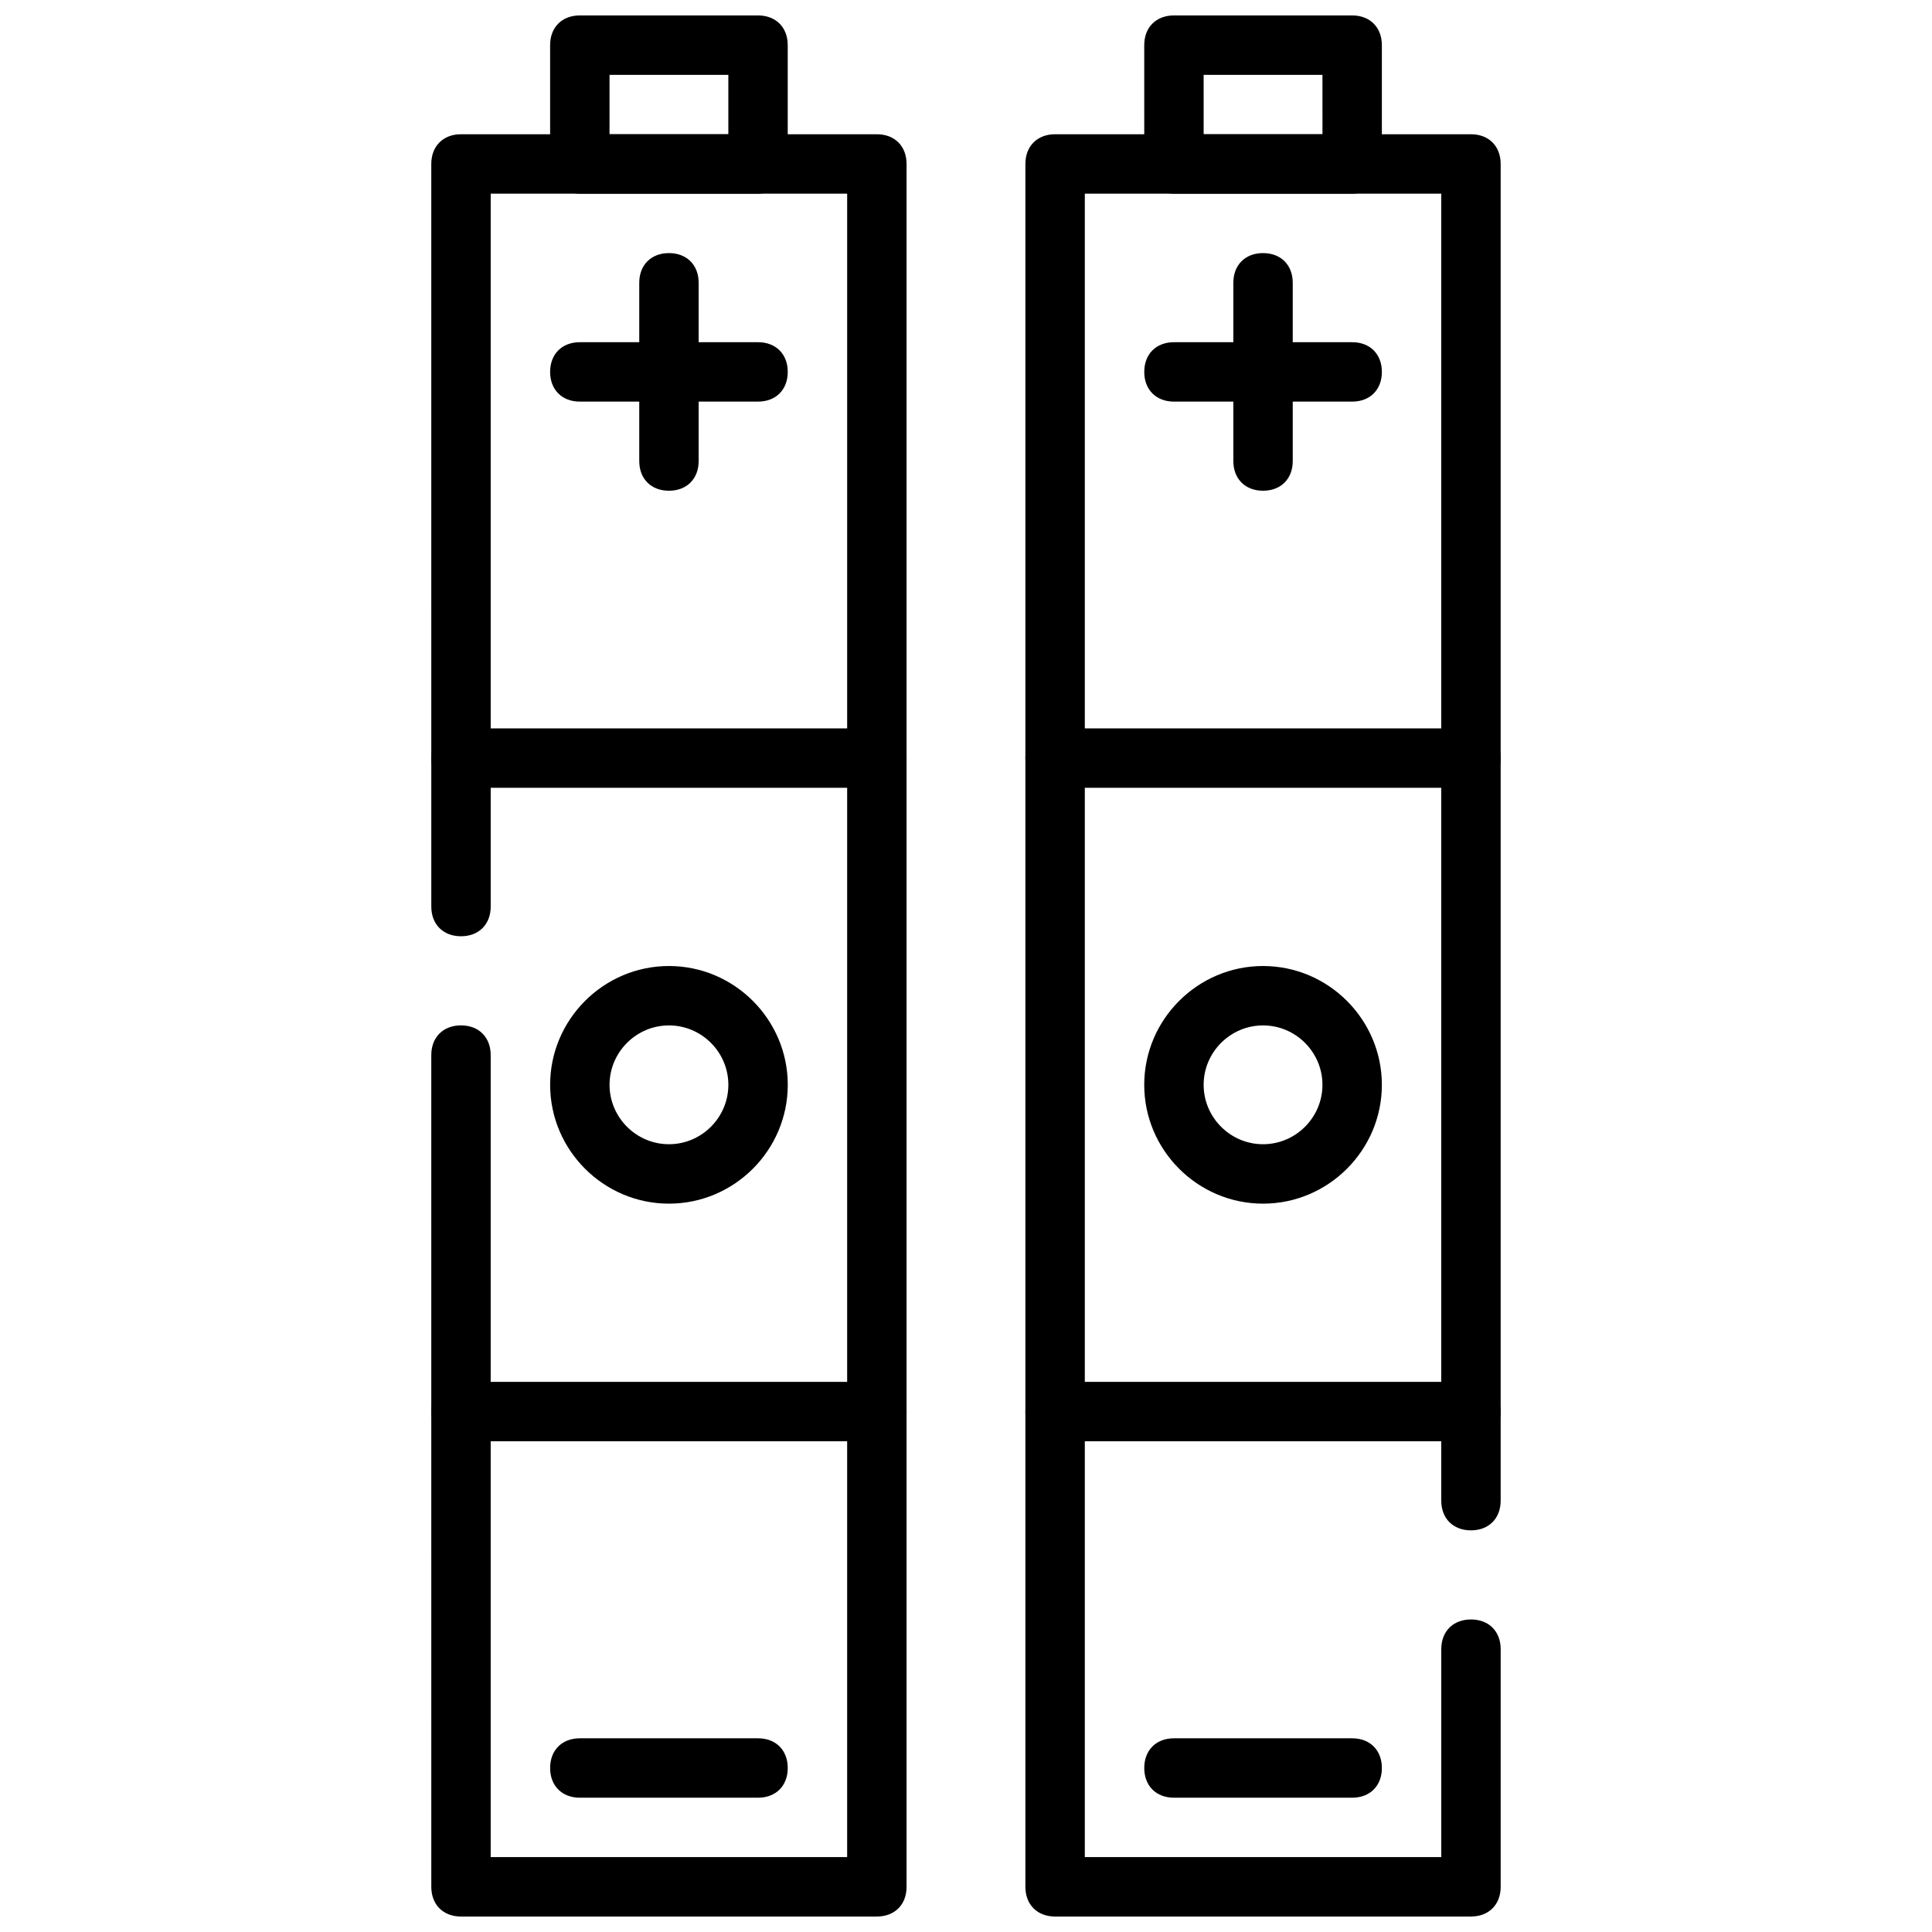
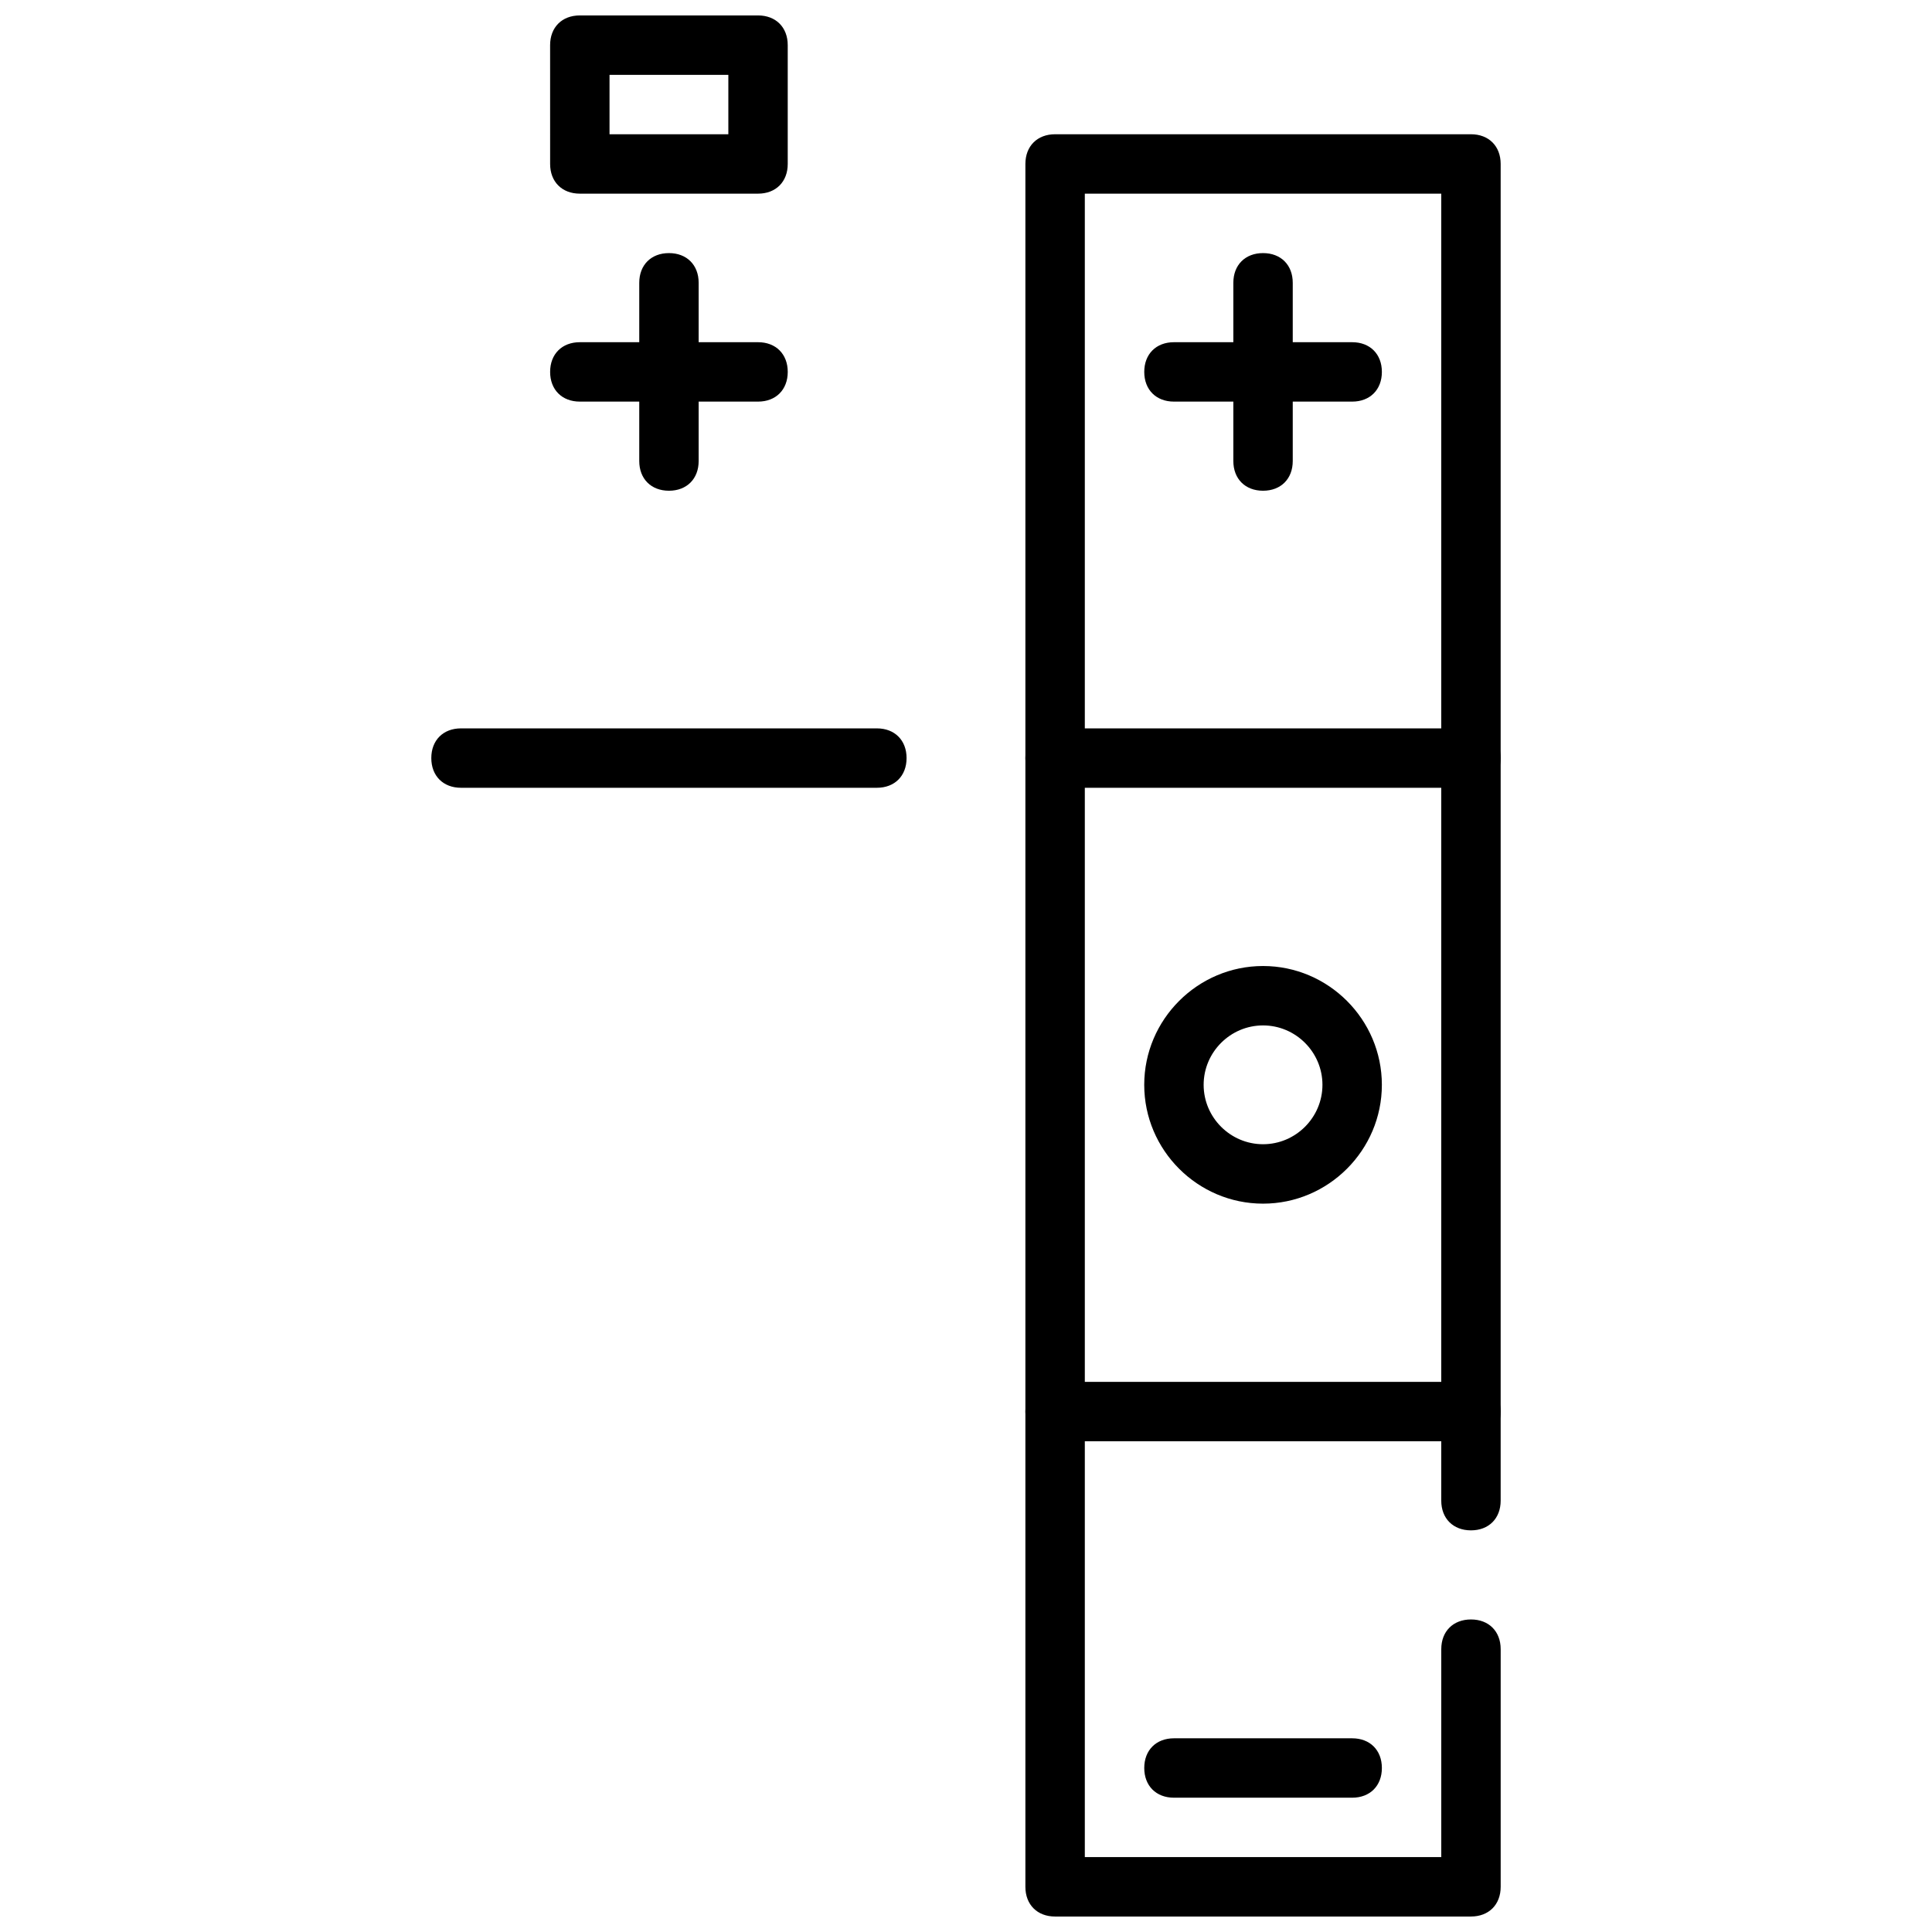
<svg xmlns="http://www.w3.org/2000/svg" width="800px" height="800px" version="1.1" viewBox="144 144 512 512">
  <defs>
    <clipPath id="d">
-       <path d="m258 179h127v472.9h-127z" />
-     </clipPath>
+       </clipPath>
    <clipPath id="c">
      <path d="m289 148.09h64v47.906h-64z" />
    </clipPath>
    <clipPath id="b">
      <path d="m415 179h127v472.9h-127z" />
    </clipPath>
    <clipPath id="a">
-       <path d="m447 148.09h64v47.906h-64z" />
-     </clipPath>
+       </clipPath>
  </defs>
  <g clip-path="url(#d)">
    <path d="m376.38 651.9h-110.21c-4.723 0-7.871-3.148-7.871-7.871l-0.004-220.42c0-4.723 3.148-7.871 7.871-7.871s7.871 3.148 7.871 7.871v212.54h94.465l0.004-440.83h-94.465v188.93c0 4.723-3.148 7.871-7.871 7.871-4.723 0-7.871-3.148-7.871-7.871l-0.004-196.8c0-4.723 3.148-7.871 7.871-7.871h110.21c4.723 0 7.871 3.148 7.871 7.871v456.58c0.004 4.723-3.144 7.871-7.867 7.871z" />
  </g>
  <g clip-path="url(#c)">
    <path d="m344.89 195.32h-47.23c-4.723 0-7.871-3.148-7.871-7.871l-0.004-31.488c0-4.723 3.148-7.871 7.871-7.871h47.23c4.723 0 7.871 3.148 7.871 7.871v31.488c0.004 4.723-3.144 7.871-7.867 7.871zm-39.359-15.742h31.488v-15.746h-31.488z" />
  </g>
  <path d="m344.89 250.43h-47.23c-4.723 0-7.871-3.148-7.871-7.871s3.148-7.871 7.871-7.871h47.23c4.723 0 7.871 3.148 7.871 7.871s-3.148 7.871-7.871 7.871z" />
  <path d="m321.28 274.05c-4.723 0-7.871-3.148-7.871-7.871v-47.234c0-4.723 3.148-7.871 7.871-7.871s7.871 3.148 7.871 7.871v47.23c0 4.727-3.148 7.875-7.871 7.875z" />
-   <path d="m344.89 620.41h-47.23c-4.723 0-7.871-3.148-7.871-7.871 0-4.723 3.148-7.871 7.871-7.871h47.23c4.723 0 7.871 3.148 7.871 7.871 0 4.723-3.148 7.871-7.871 7.871z" />
  <path d="m376.38 352.77h-110.21c-4.723 0-7.871-3.148-7.871-7.871 0-4.723 3.148-7.871 7.871-7.871h110.21c4.723 0 7.871 3.148 7.871 7.871 0 4.723-3.148 7.871-7.871 7.871z" />
-   <path d="m376.38 525.95h-110.21c-4.723 0-7.871-3.148-7.871-7.871s3.148-7.871 7.871-7.871h110.21c4.723 0 7.871 3.148 7.871 7.871s-3.148 7.871-7.871 7.871z" />
-   <path d="m321.28 462.98c-17.32 0-31.488-14.168-31.488-31.488 0-17.32 14.168-31.488 31.488-31.488 17.32 0 31.488 14.168 31.488 31.488 0 17.316-14.168 31.488-31.488 31.488zm0-47.234c-8.66 0-15.742 7.086-15.742 15.742 0 8.66 7.086 15.742 15.742 15.742 8.66 0 15.742-7.086 15.742-15.742 0.004-8.656-7.082-15.742-15.742-15.742z" />
  <g clip-path="url(#b)">
    <path d="m533.82 651.9h-110.21c-4.723 0-7.871-3.148-7.871-7.871v-456.58c0-4.723 3.148-7.871 7.871-7.871h110.21c4.723 0 7.871 3.148 7.871 7.871v354.24c0 4.723-3.148 7.871-7.871 7.871-4.723 0-7.871-3.148-7.871-7.871v-346.37h-94.461v440.83h94.465v-55.105c0-4.723 3.148-7.871 7.871-7.871 4.723 0 7.871 3.148 7.871 7.871v62.977c0 4.727-3.148 7.875-7.871 7.875z" />
  </g>
  <g clip-path="url(#a)">
    <path d="m502.34 195.32h-47.23c-4.723 0-7.871-3.148-7.871-7.871l-0.004-31.488c0-4.723 3.148-7.871 7.871-7.871h47.23c4.723 0 7.871 3.148 7.871 7.871v31.488c0.004 4.723-3.144 7.871-7.867 7.871zm-39.359-15.742h31.488l-0.004-15.746h-31.488z" />
  </g>
  <path d="m502.34 250.43h-47.23c-4.723 0-7.871-3.148-7.871-7.871s3.148-7.871 7.871-7.871h47.23c4.723 0 7.871 3.148 7.871 7.871s-3.148 7.871-7.871 7.871z" />
  <path d="m478.72 274.05c-4.723 0-7.871-3.148-7.871-7.871v-47.234c0-4.723 3.148-7.871 7.871-7.871s7.871 3.148 7.871 7.871v47.23c0 4.727-3.148 7.875-7.871 7.875z" />
  <path d="m502.34 620.41h-47.23c-4.723 0-7.871-3.148-7.871-7.871 0-4.723 3.148-7.871 7.871-7.871h47.23c4.723 0 7.871 3.148 7.871 7.871 0 4.723-3.148 7.871-7.871 7.871z" />
  <path d="m533.82 352.77h-110.21c-4.723 0-7.871-3.148-7.871-7.871 0-4.723 3.148-7.871 7.871-7.871h110.21c4.723 0 7.871 3.148 7.871 7.871 0.004 4.723-3.144 7.871-7.867 7.871z" />
  <path d="m533.82 525.95h-110.21c-4.723 0-7.871-3.148-7.871-7.871s3.148-7.871 7.871-7.871h110.21c4.723 0 7.871 3.148 7.871 7.871 0.004 4.723-3.144 7.871-7.867 7.871z" />
  <path d="m478.72 462.98c-17.32 0-31.488-14.168-31.488-31.488 0-17.32 14.168-31.488 31.488-31.488s31.488 14.168 31.488 31.488c0 17.316-14.168 31.488-31.488 31.488zm0-47.234c-8.66 0-15.742 7.086-15.742 15.742 0 8.66 7.086 15.742 15.742 15.742 8.66 0 15.742-7.086 15.742-15.742s-7.082-15.742-15.742-15.742z" />
</svg>